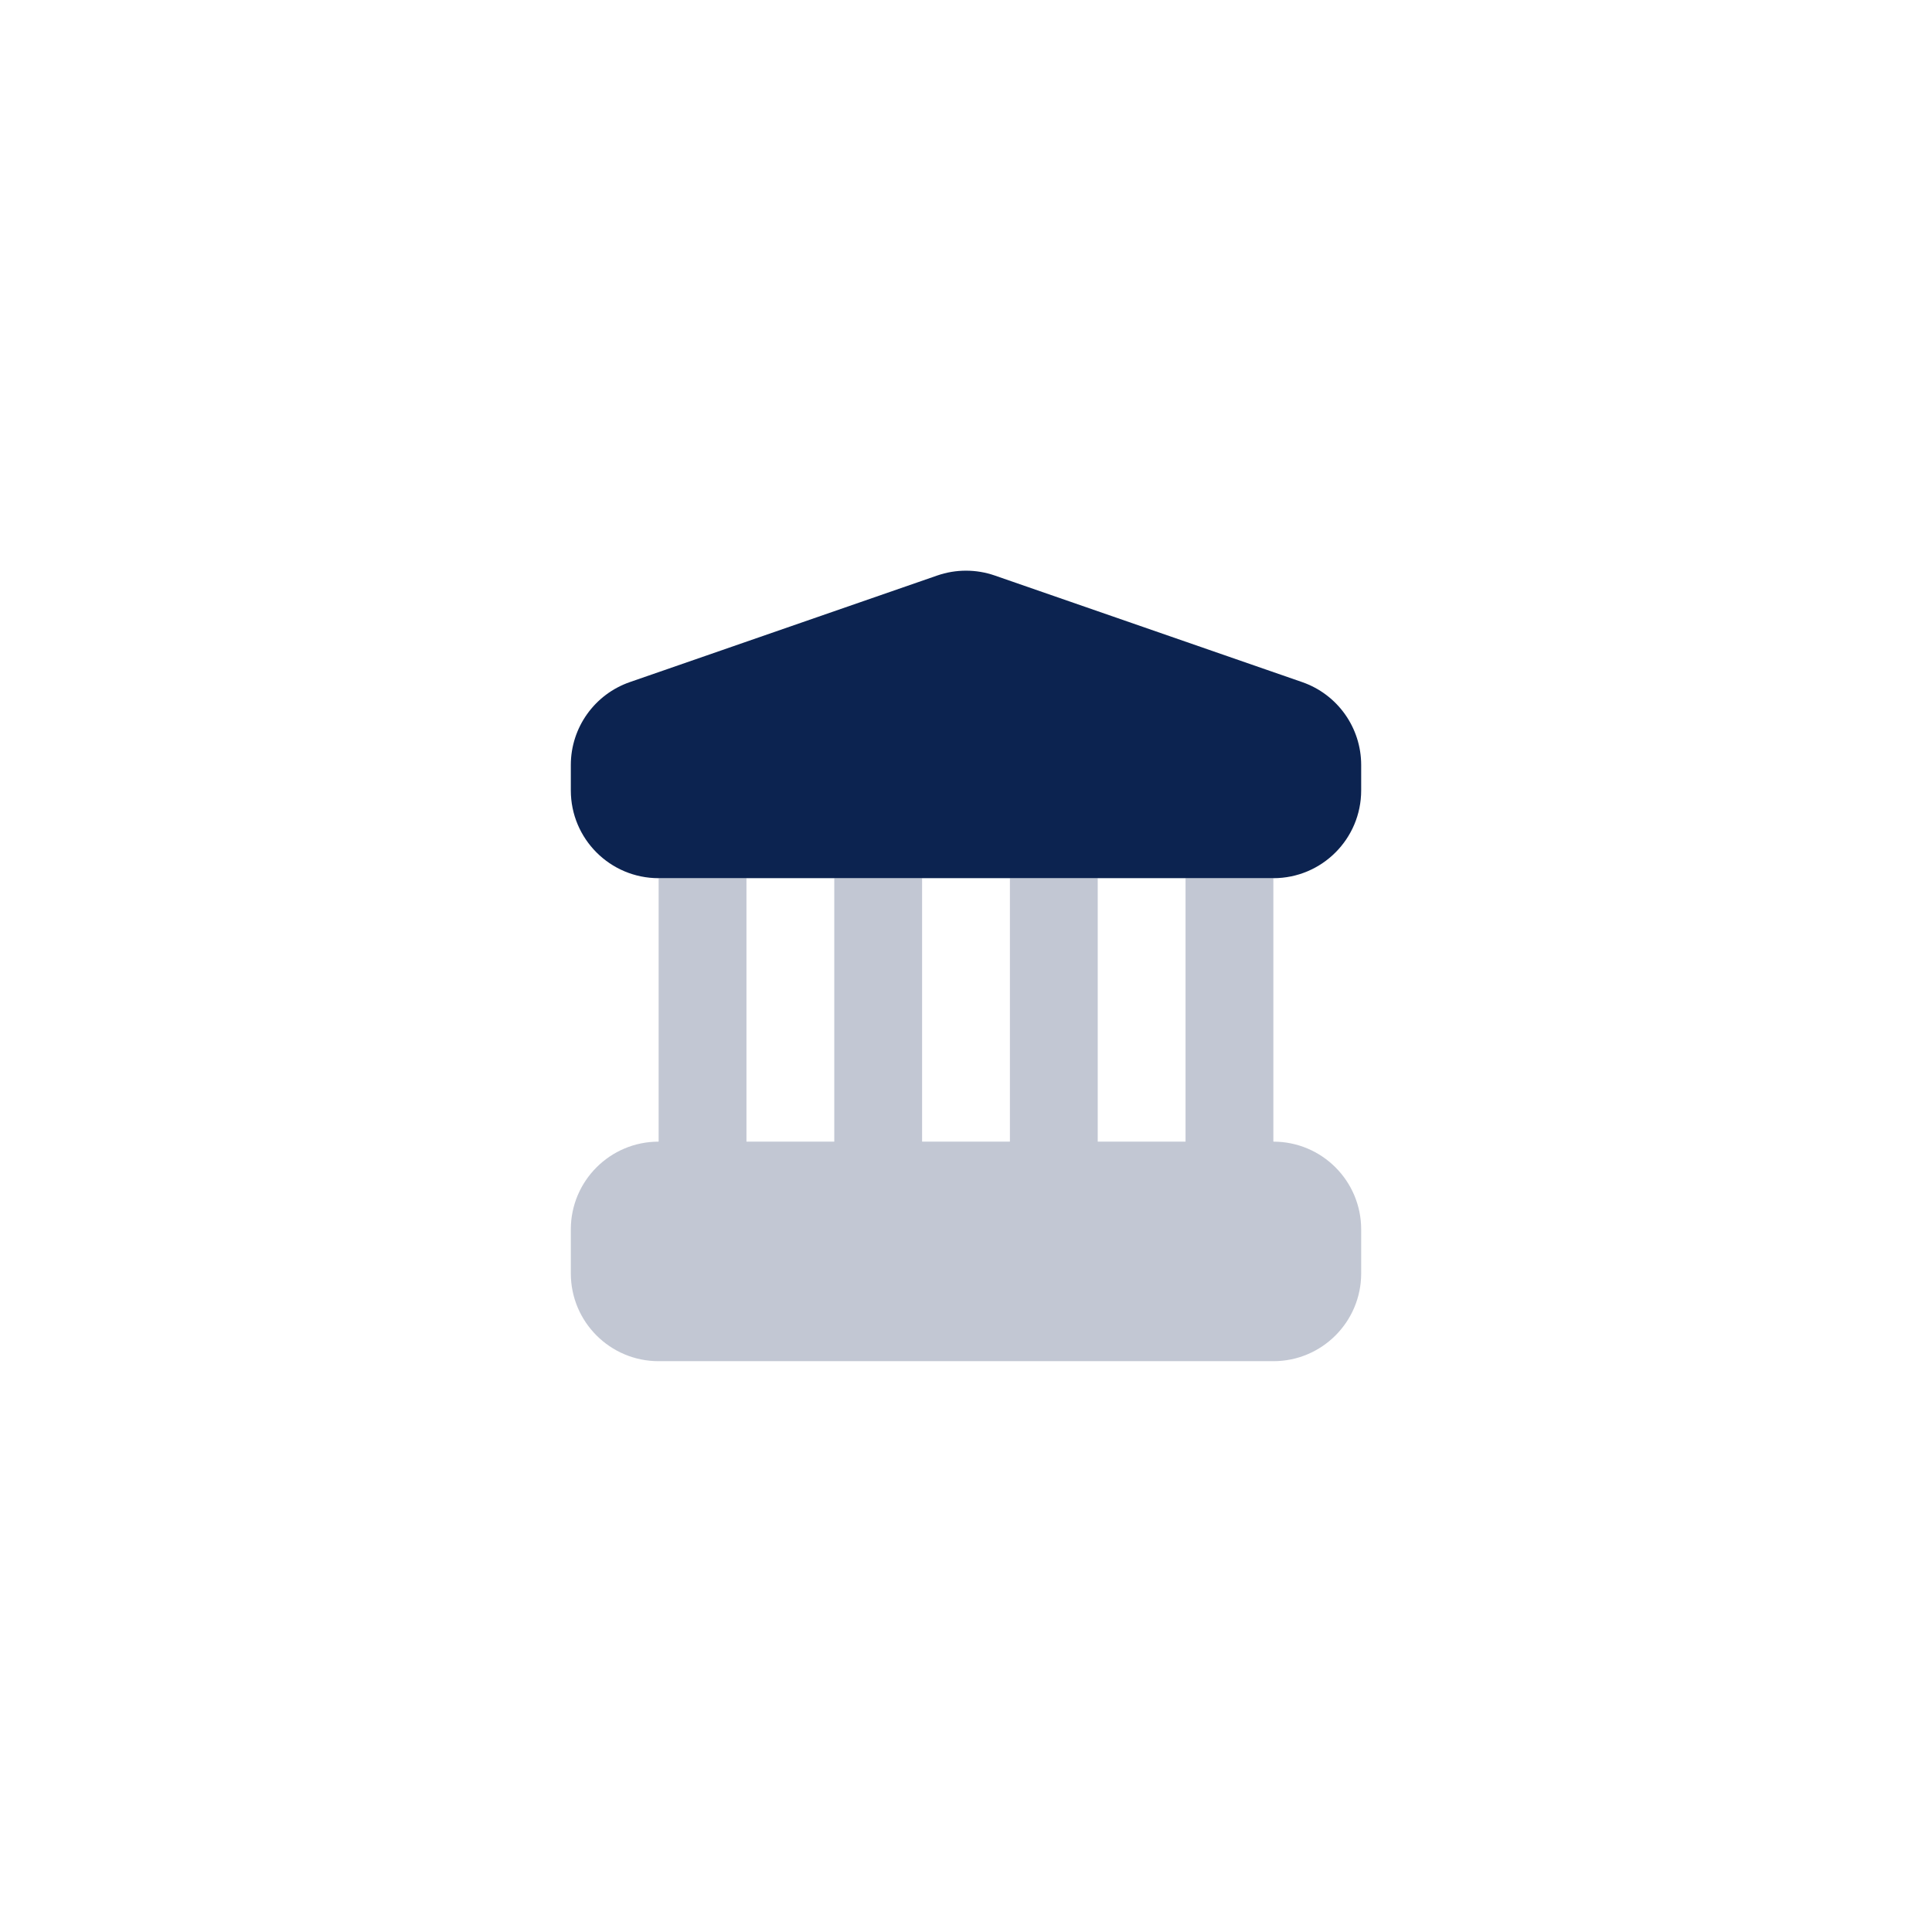
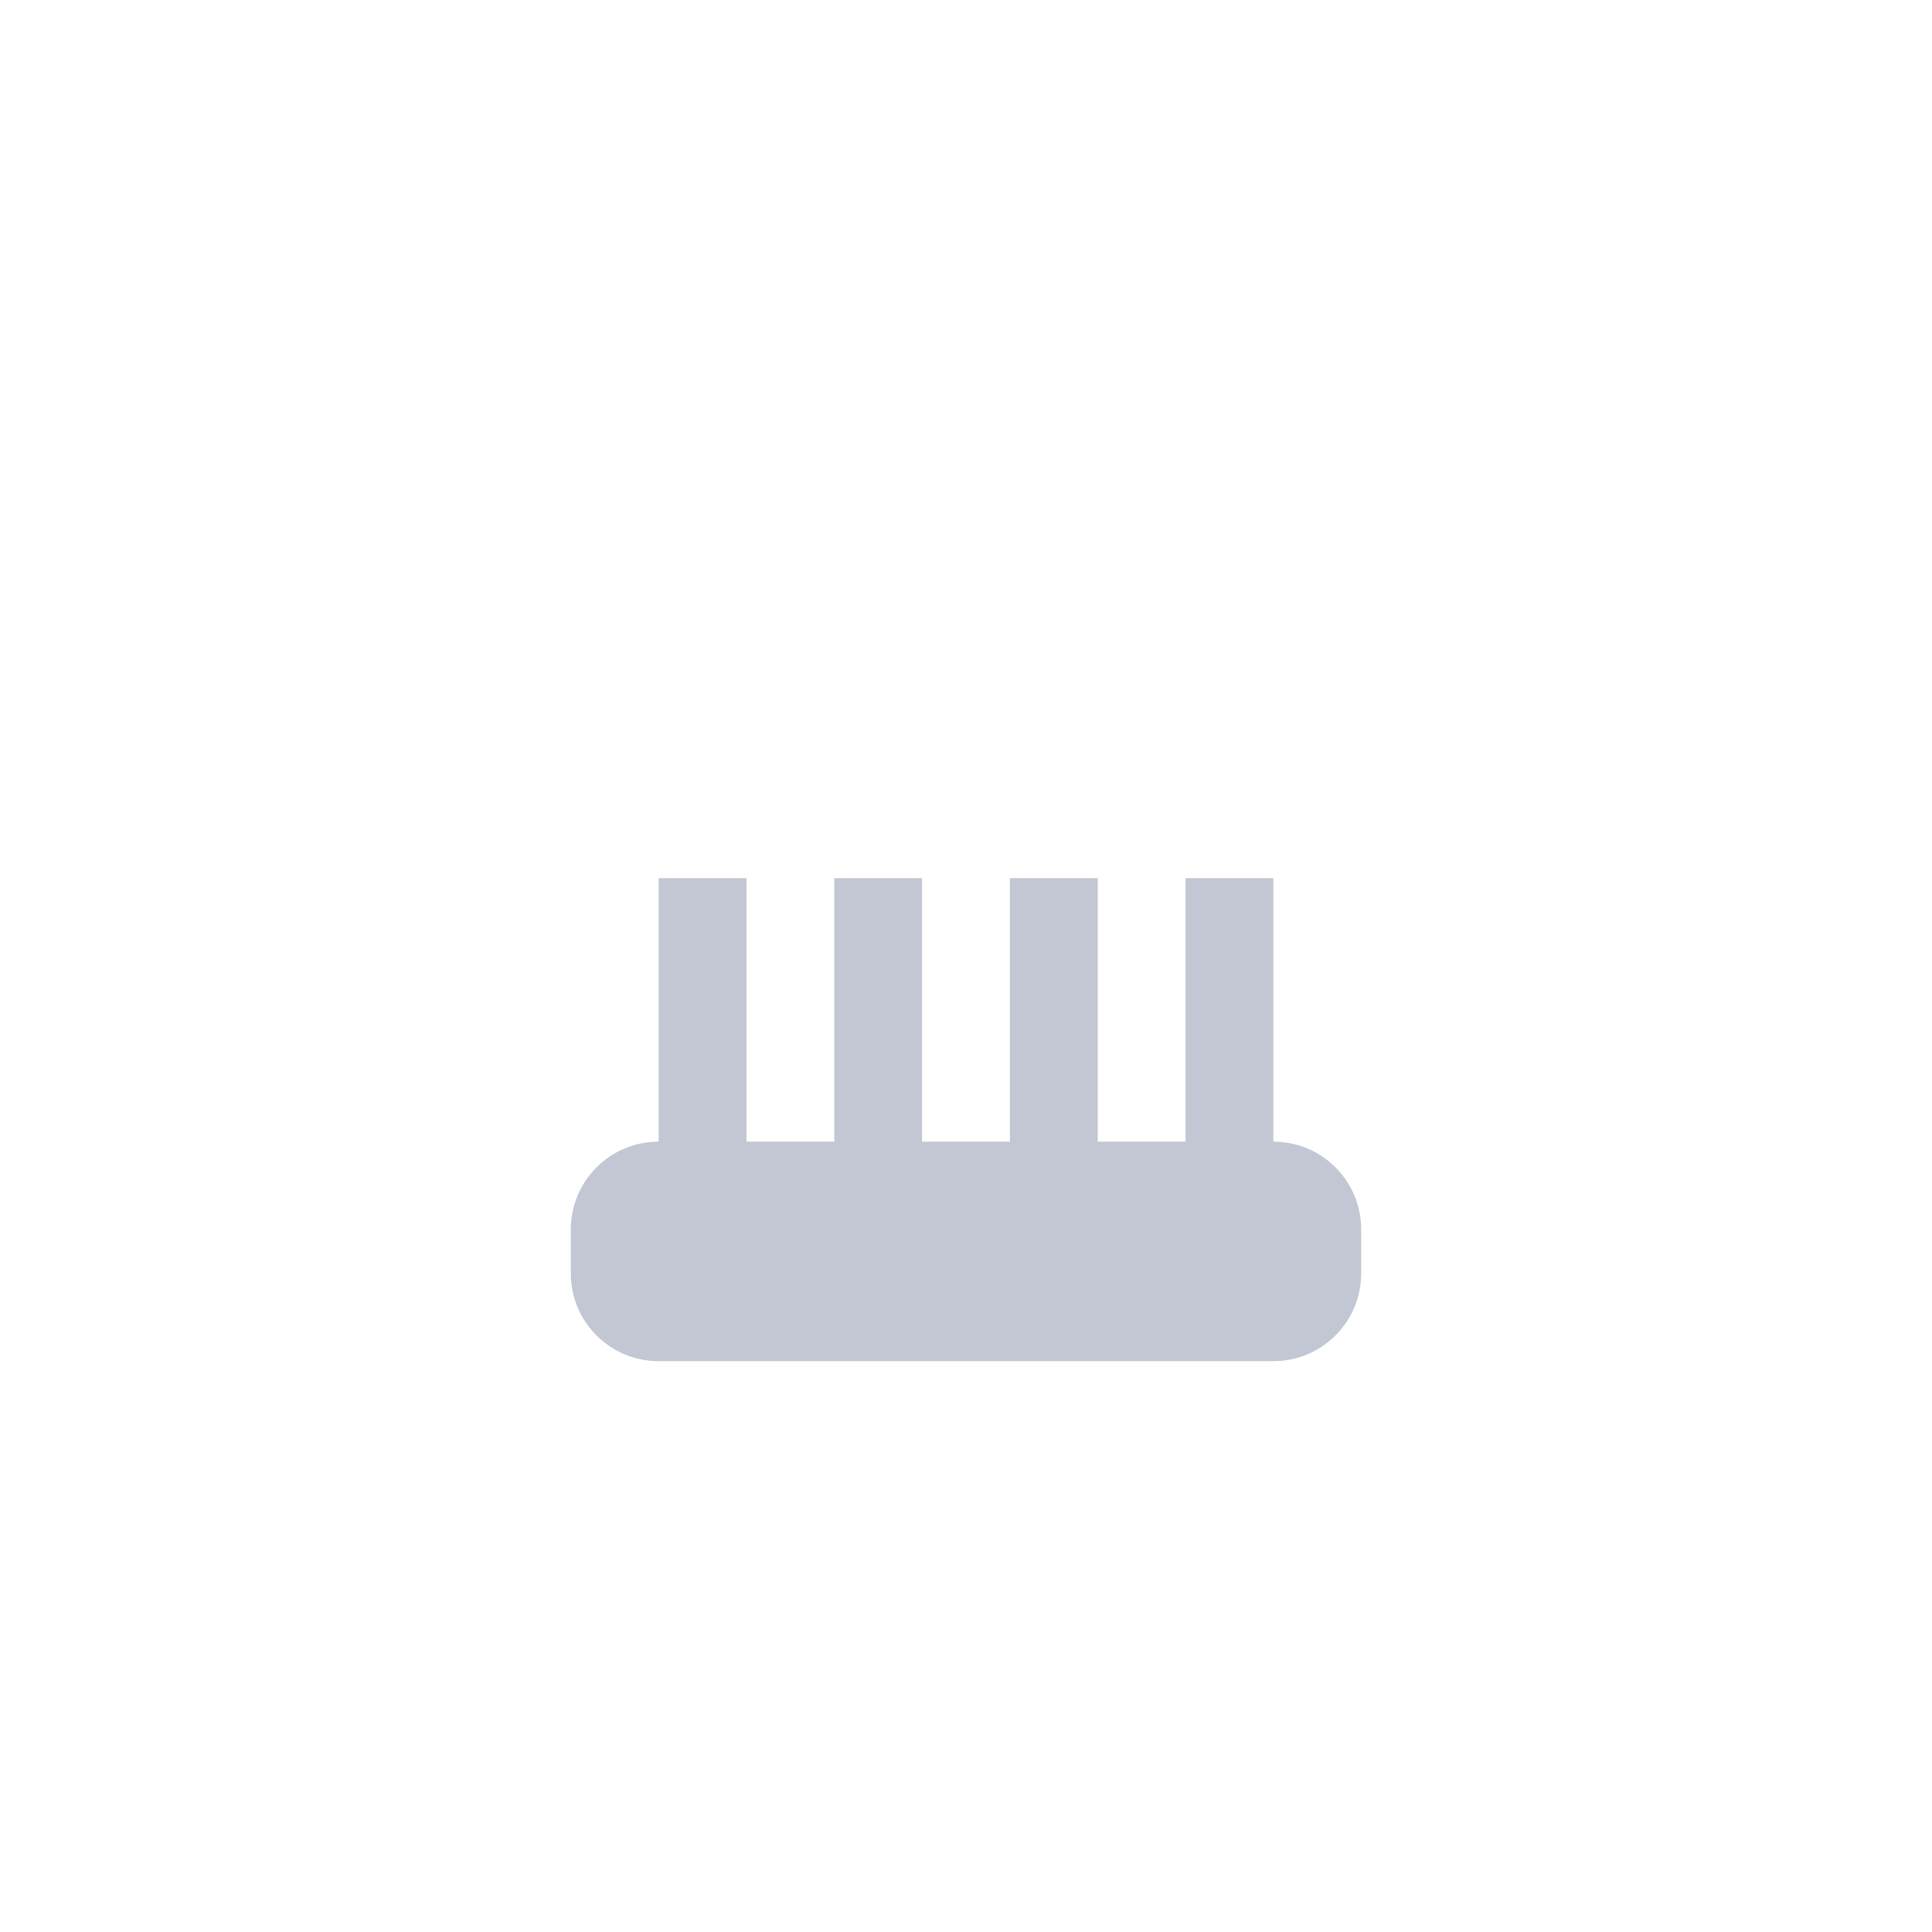
<svg xmlns="http://www.w3.org/2000/svg" width="44" height="44" viewBox="0 0 44 44" fill="none">
  <path fill-rule="evenodd" clip-rule="evenodd" d="M17 20H15V22V25V26C13.895 26 13 26.895 13 28V29C13 30.105 13.895 31 15 31H29C30.105 31 31 30.105 31 29V28C31 26.895 30.105 26 29 26V25V22V20H27V22V25V26H25V25V22V20H23V22V25V26H21V25V22V20H19V22V25V26H17V25V22V20Z" fill="#0C2350" fill-opacity="0.25" />
-   <path d="M13 17.423C13 16.571 13.54 15.813 14.345 15.534L21.345 13.107C21.769 12.96 22.231 12.96 22.655 13.107L29.655 15.534C30.46 15.813 31 16.571 31 17.423V18C31 19.105 30.105 20 29 20H15C13.895 20 13 19.105 13 18V17.423Z" fill="#0C2350" />
</svg>